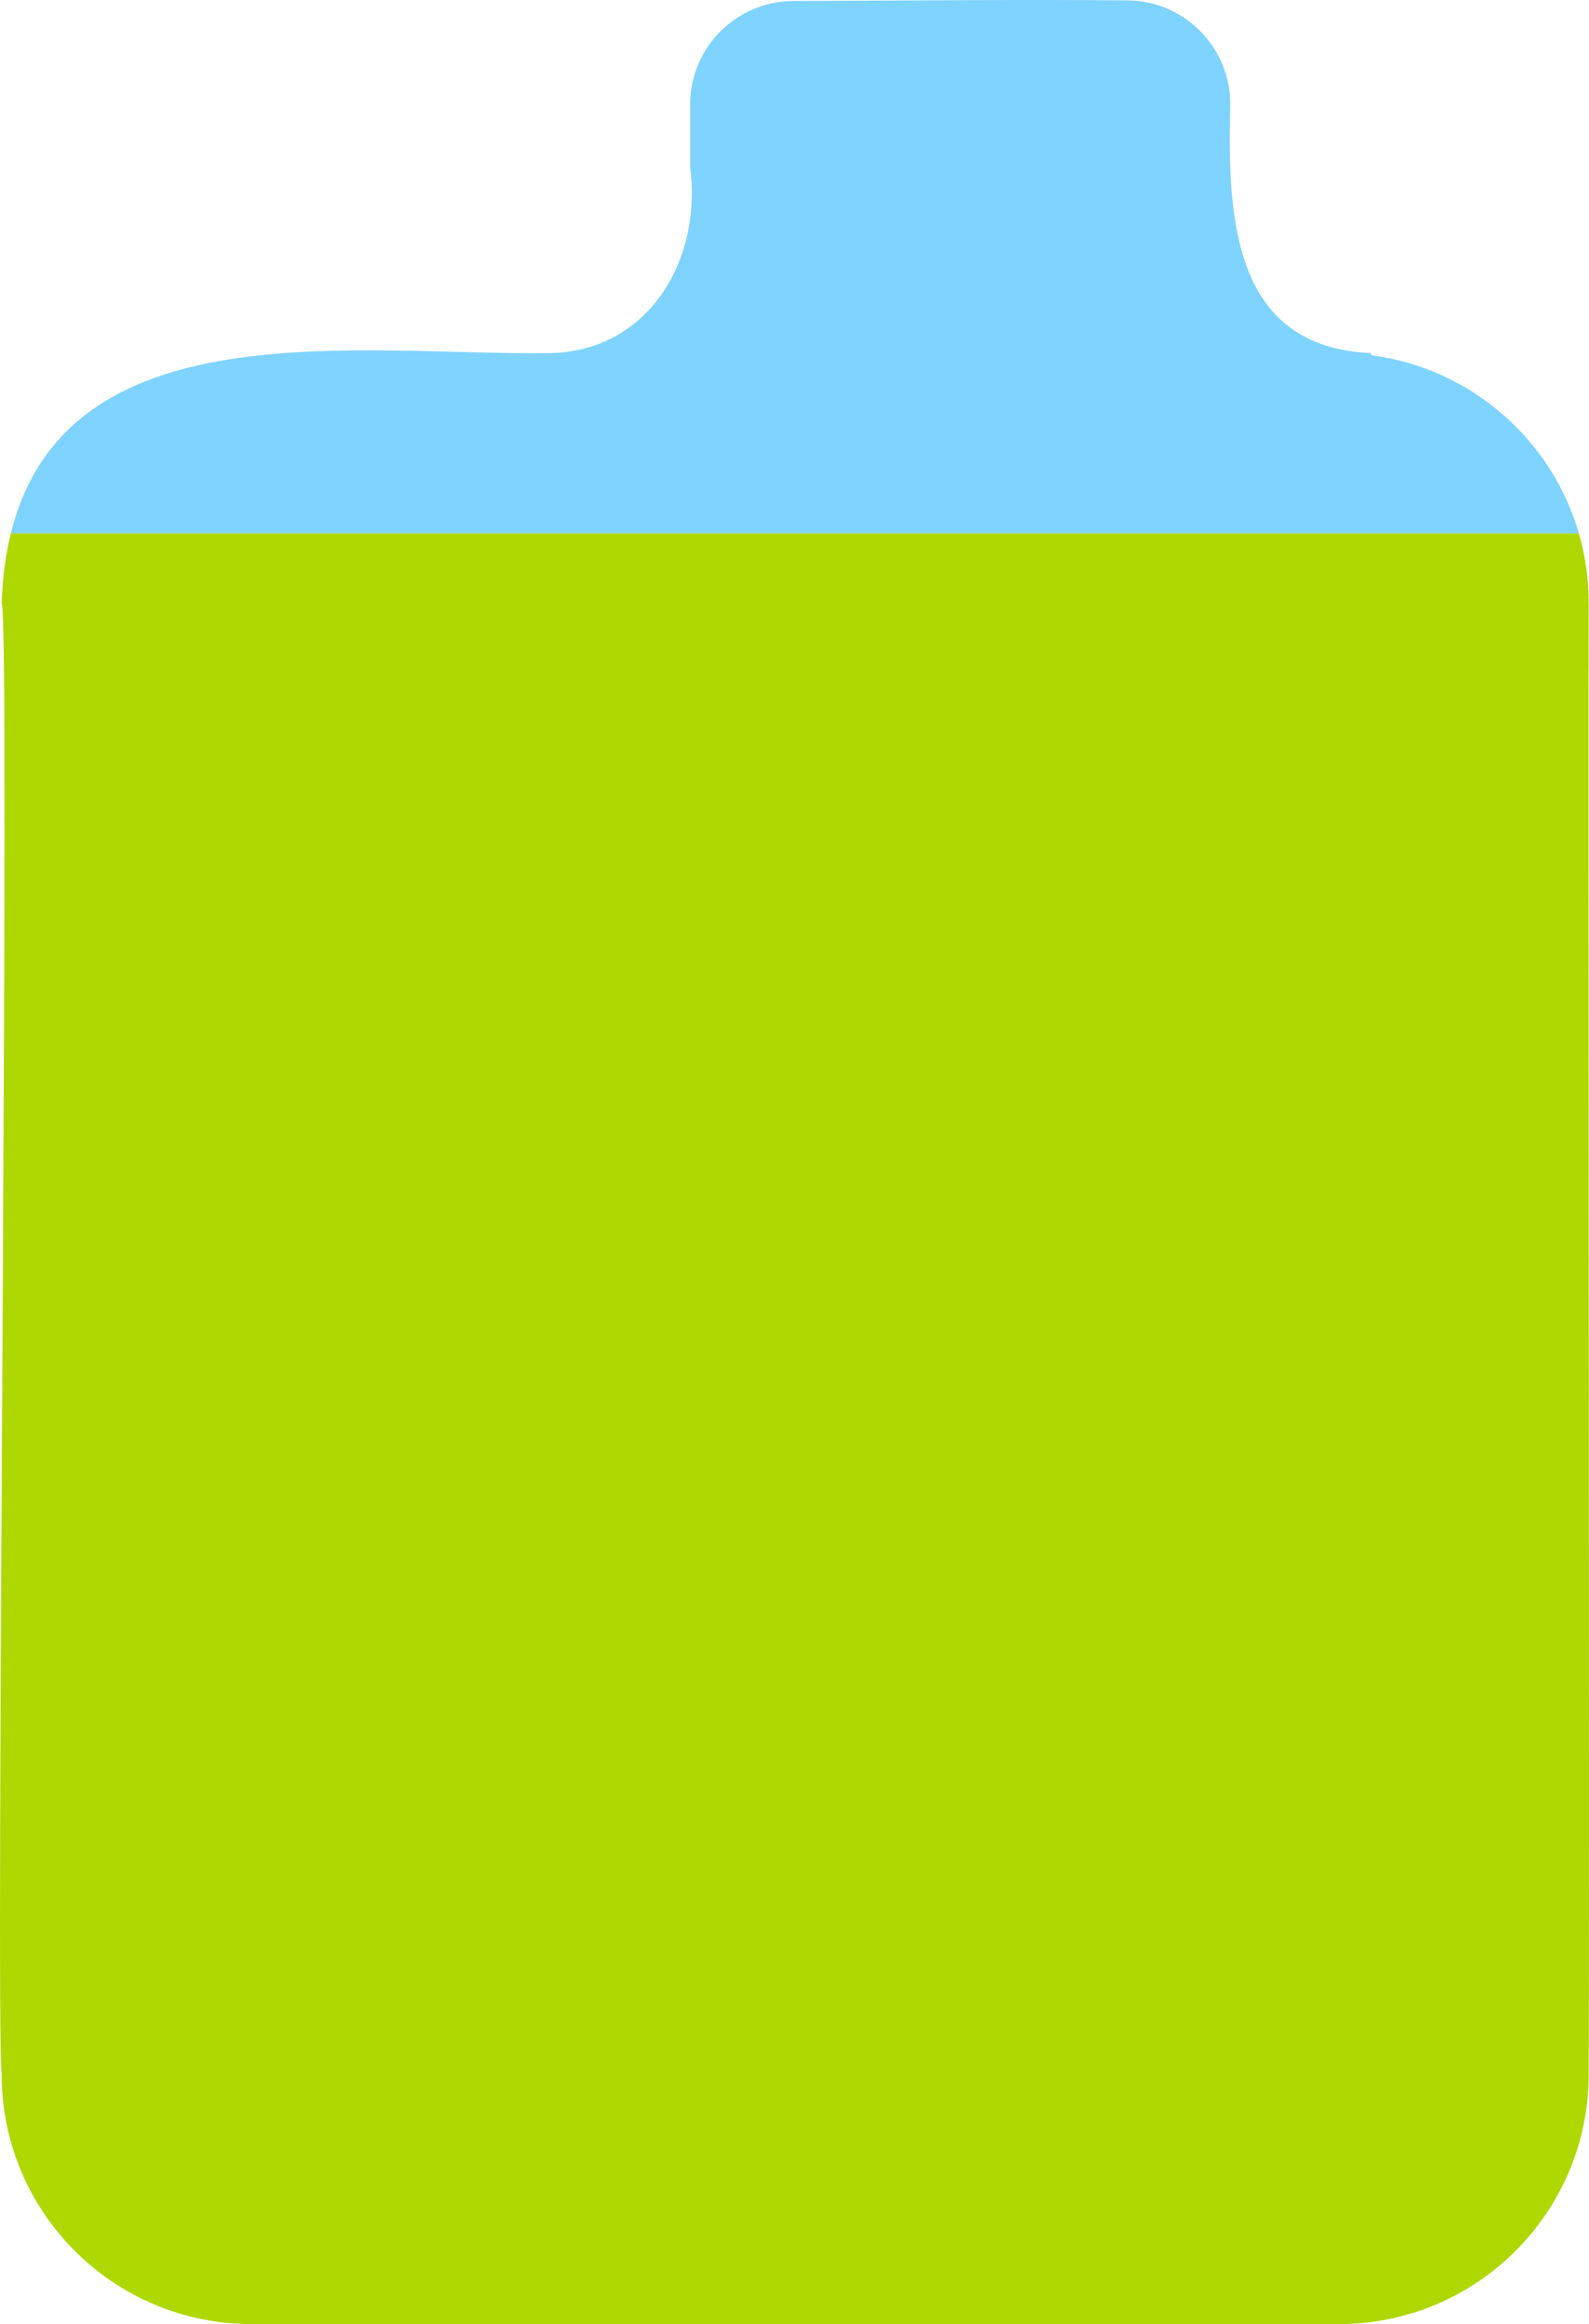
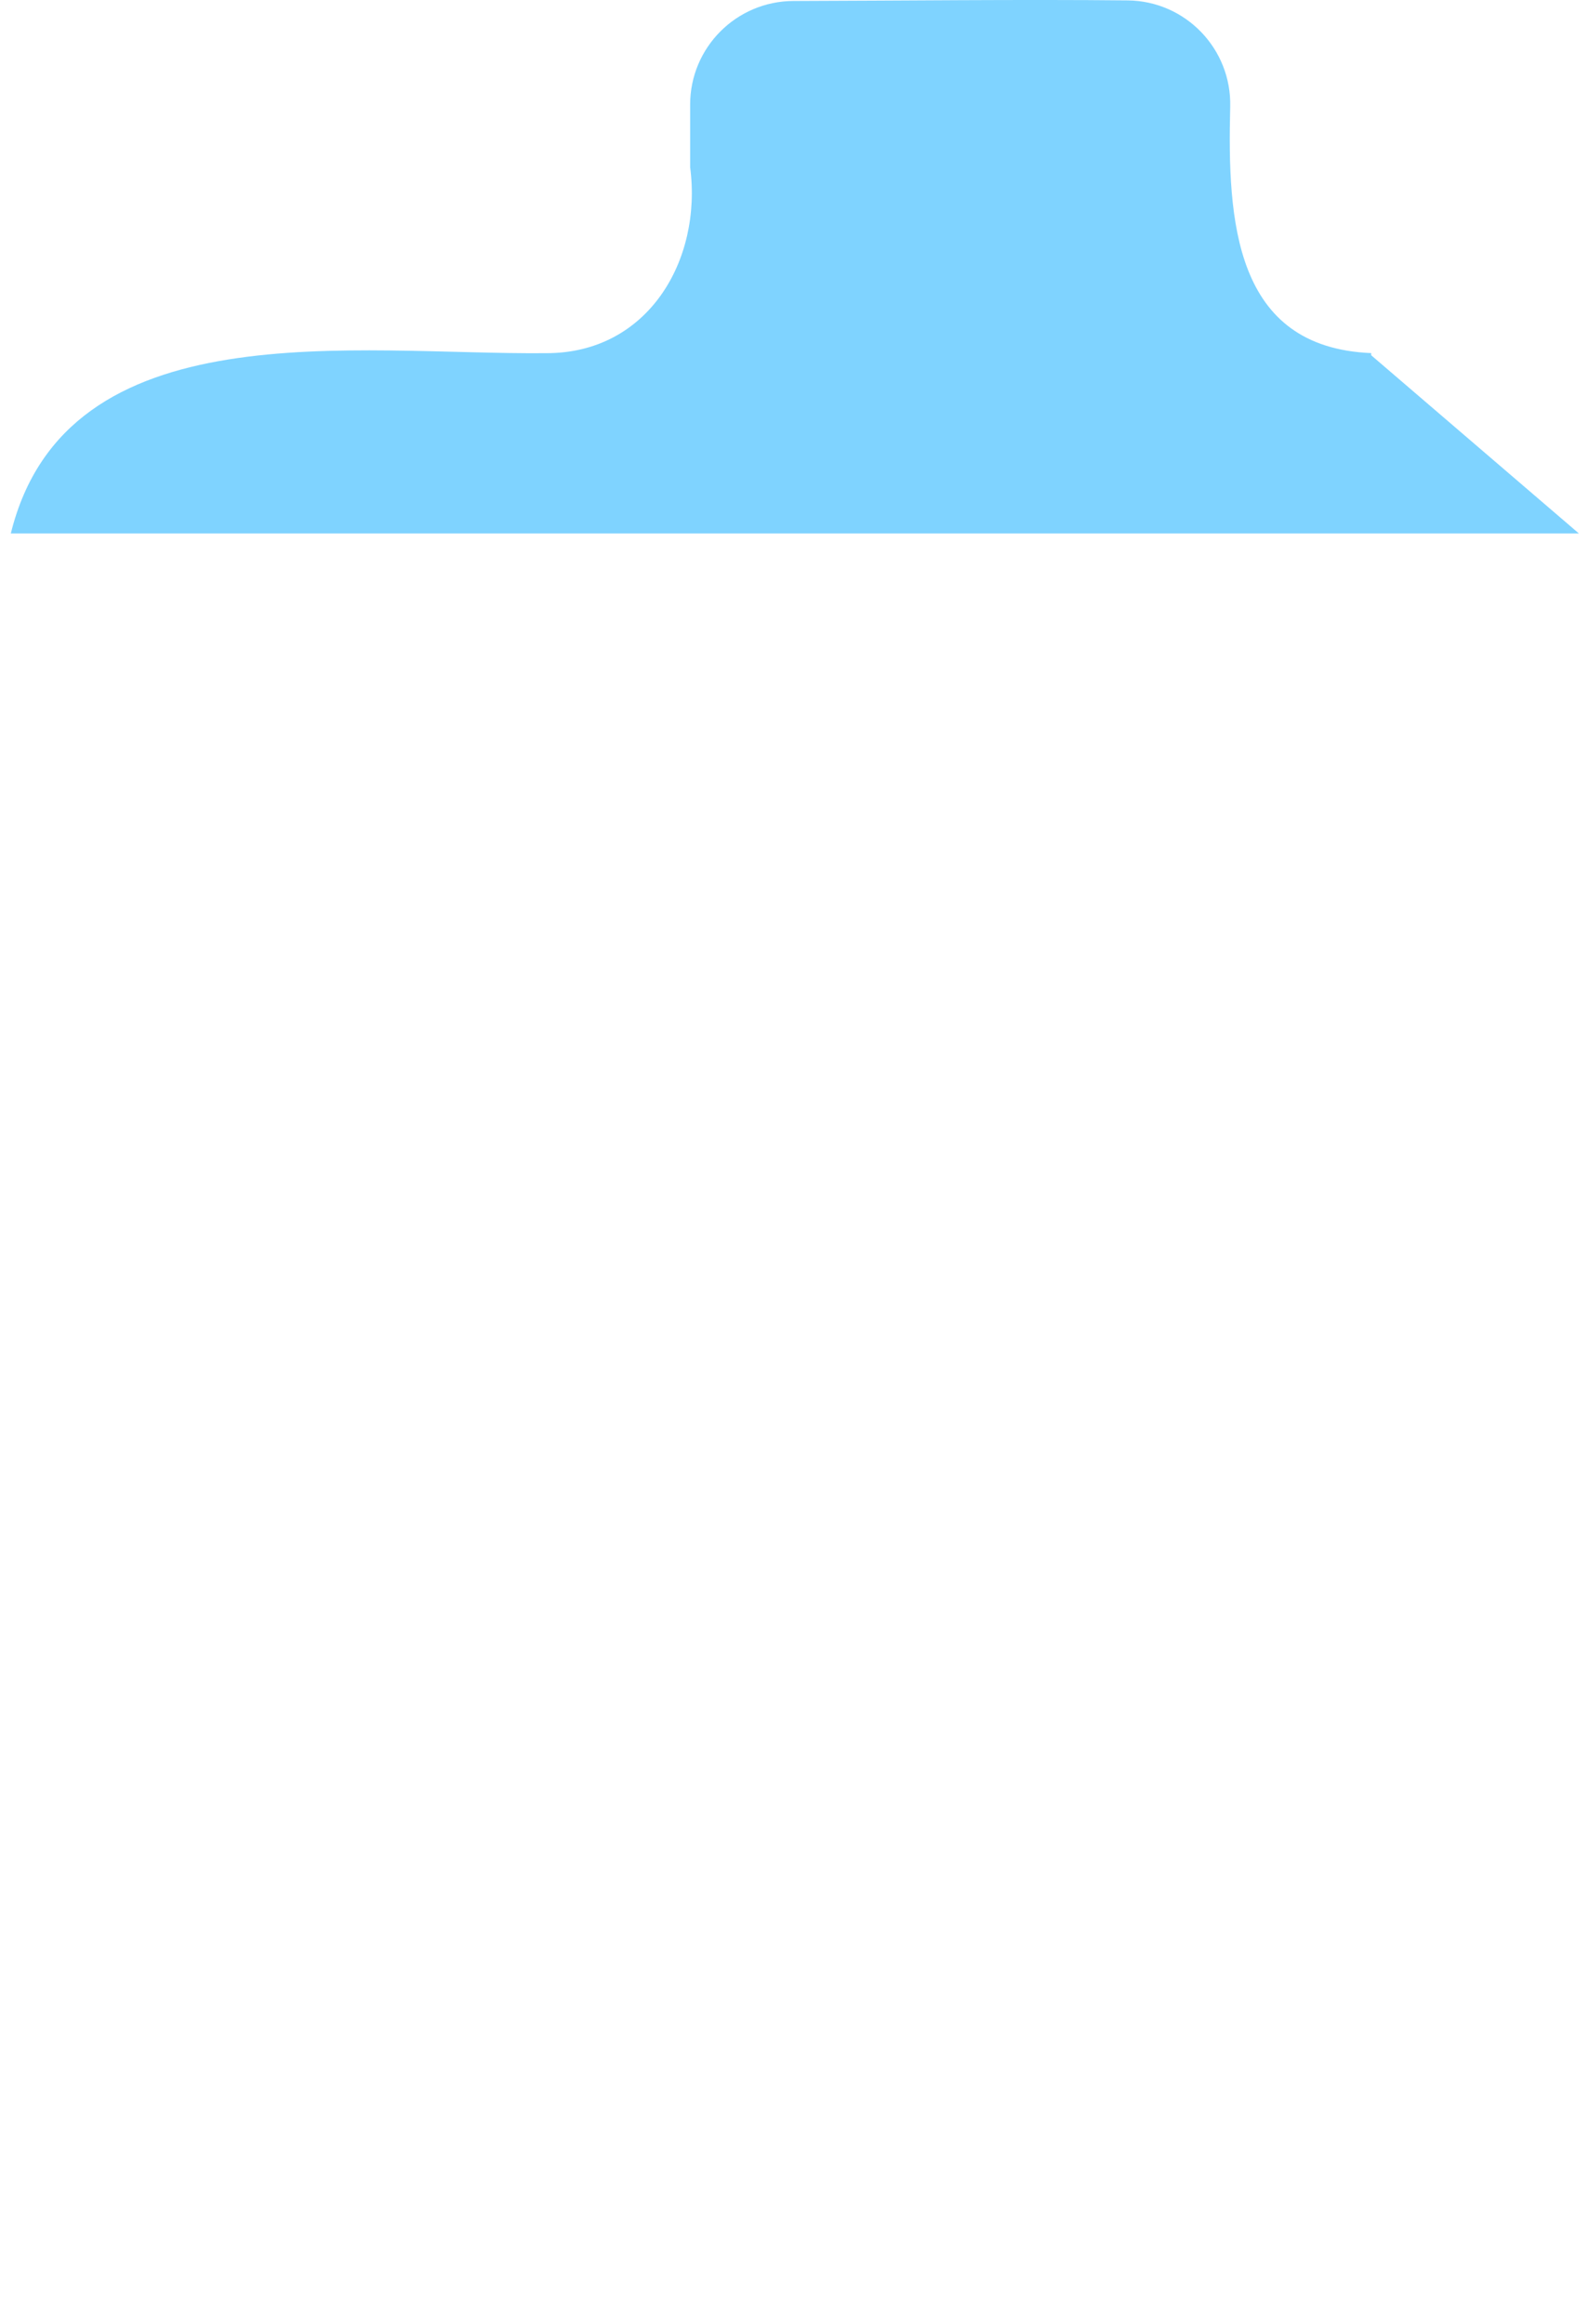
<svg xmlns="http://www.w3.org/2000/svg" id="Layer_2" viewBox="0 0 1475.76 2158.83">
  <defs>
    <style>
      .cls-1 {
        fill: #afd803;
      }

      .cls-2 {
        fill: #7fd3ff;
      }
    </style>
  </defs>
  <g id="Layer_1-2" data-name="Layer_1">
    <g>
-       <path class="cls-2" d="M1273.48,329.99v-1.99c-127.4-5.33-133.57-123.19-130.94-228.87,1.33-53.7-41.43-98.18-95.15-98.75-96.95-1.03-213.94.29-310.41.53-53.07.13-96.02,43.18-96.02,96.24v58.11c11.36,86.79-39.36,172.82-133.27,172.79-177.56,1.81-446.05-41.81-497.65,167.48h1456.34c-25.28-87.42-100.58-153.6-192.89-165.54Z" />
-       <path class="cls-1" d="M1.54,1926.78c-.02,128.16,103.88,232.05,232.03,232.05h1009.86c128.16,0,232.05-103.89,232.05-232.05.85-144.05-.61-1255.51,0-1366.67,0-22.41-3.19-44.08-9.11-64.58H10.04c-4.76,19.3-7.68,40.75-8.51,64.59,8.41,15.53-6.07,1311.64.01,1366.66Z" />
+       <path class="cls-2" d="M1273.48,329.99v-1.99c-127.4-5.33-133.57-123.19-130.94-228.87,1.33-53.7-41.43-98.18-95.15-98.75-96.95-1.03-213.94.29-310.41.53-53.07.13-96.02,43.18-96.02,96.24v58.11c11.36,86.79-39.36,172.82-133.27,172.79-177.56,1.81-446.05-41.81-497.65,167.48h1456.34Z" />
    </g>
  </g>
</svg>